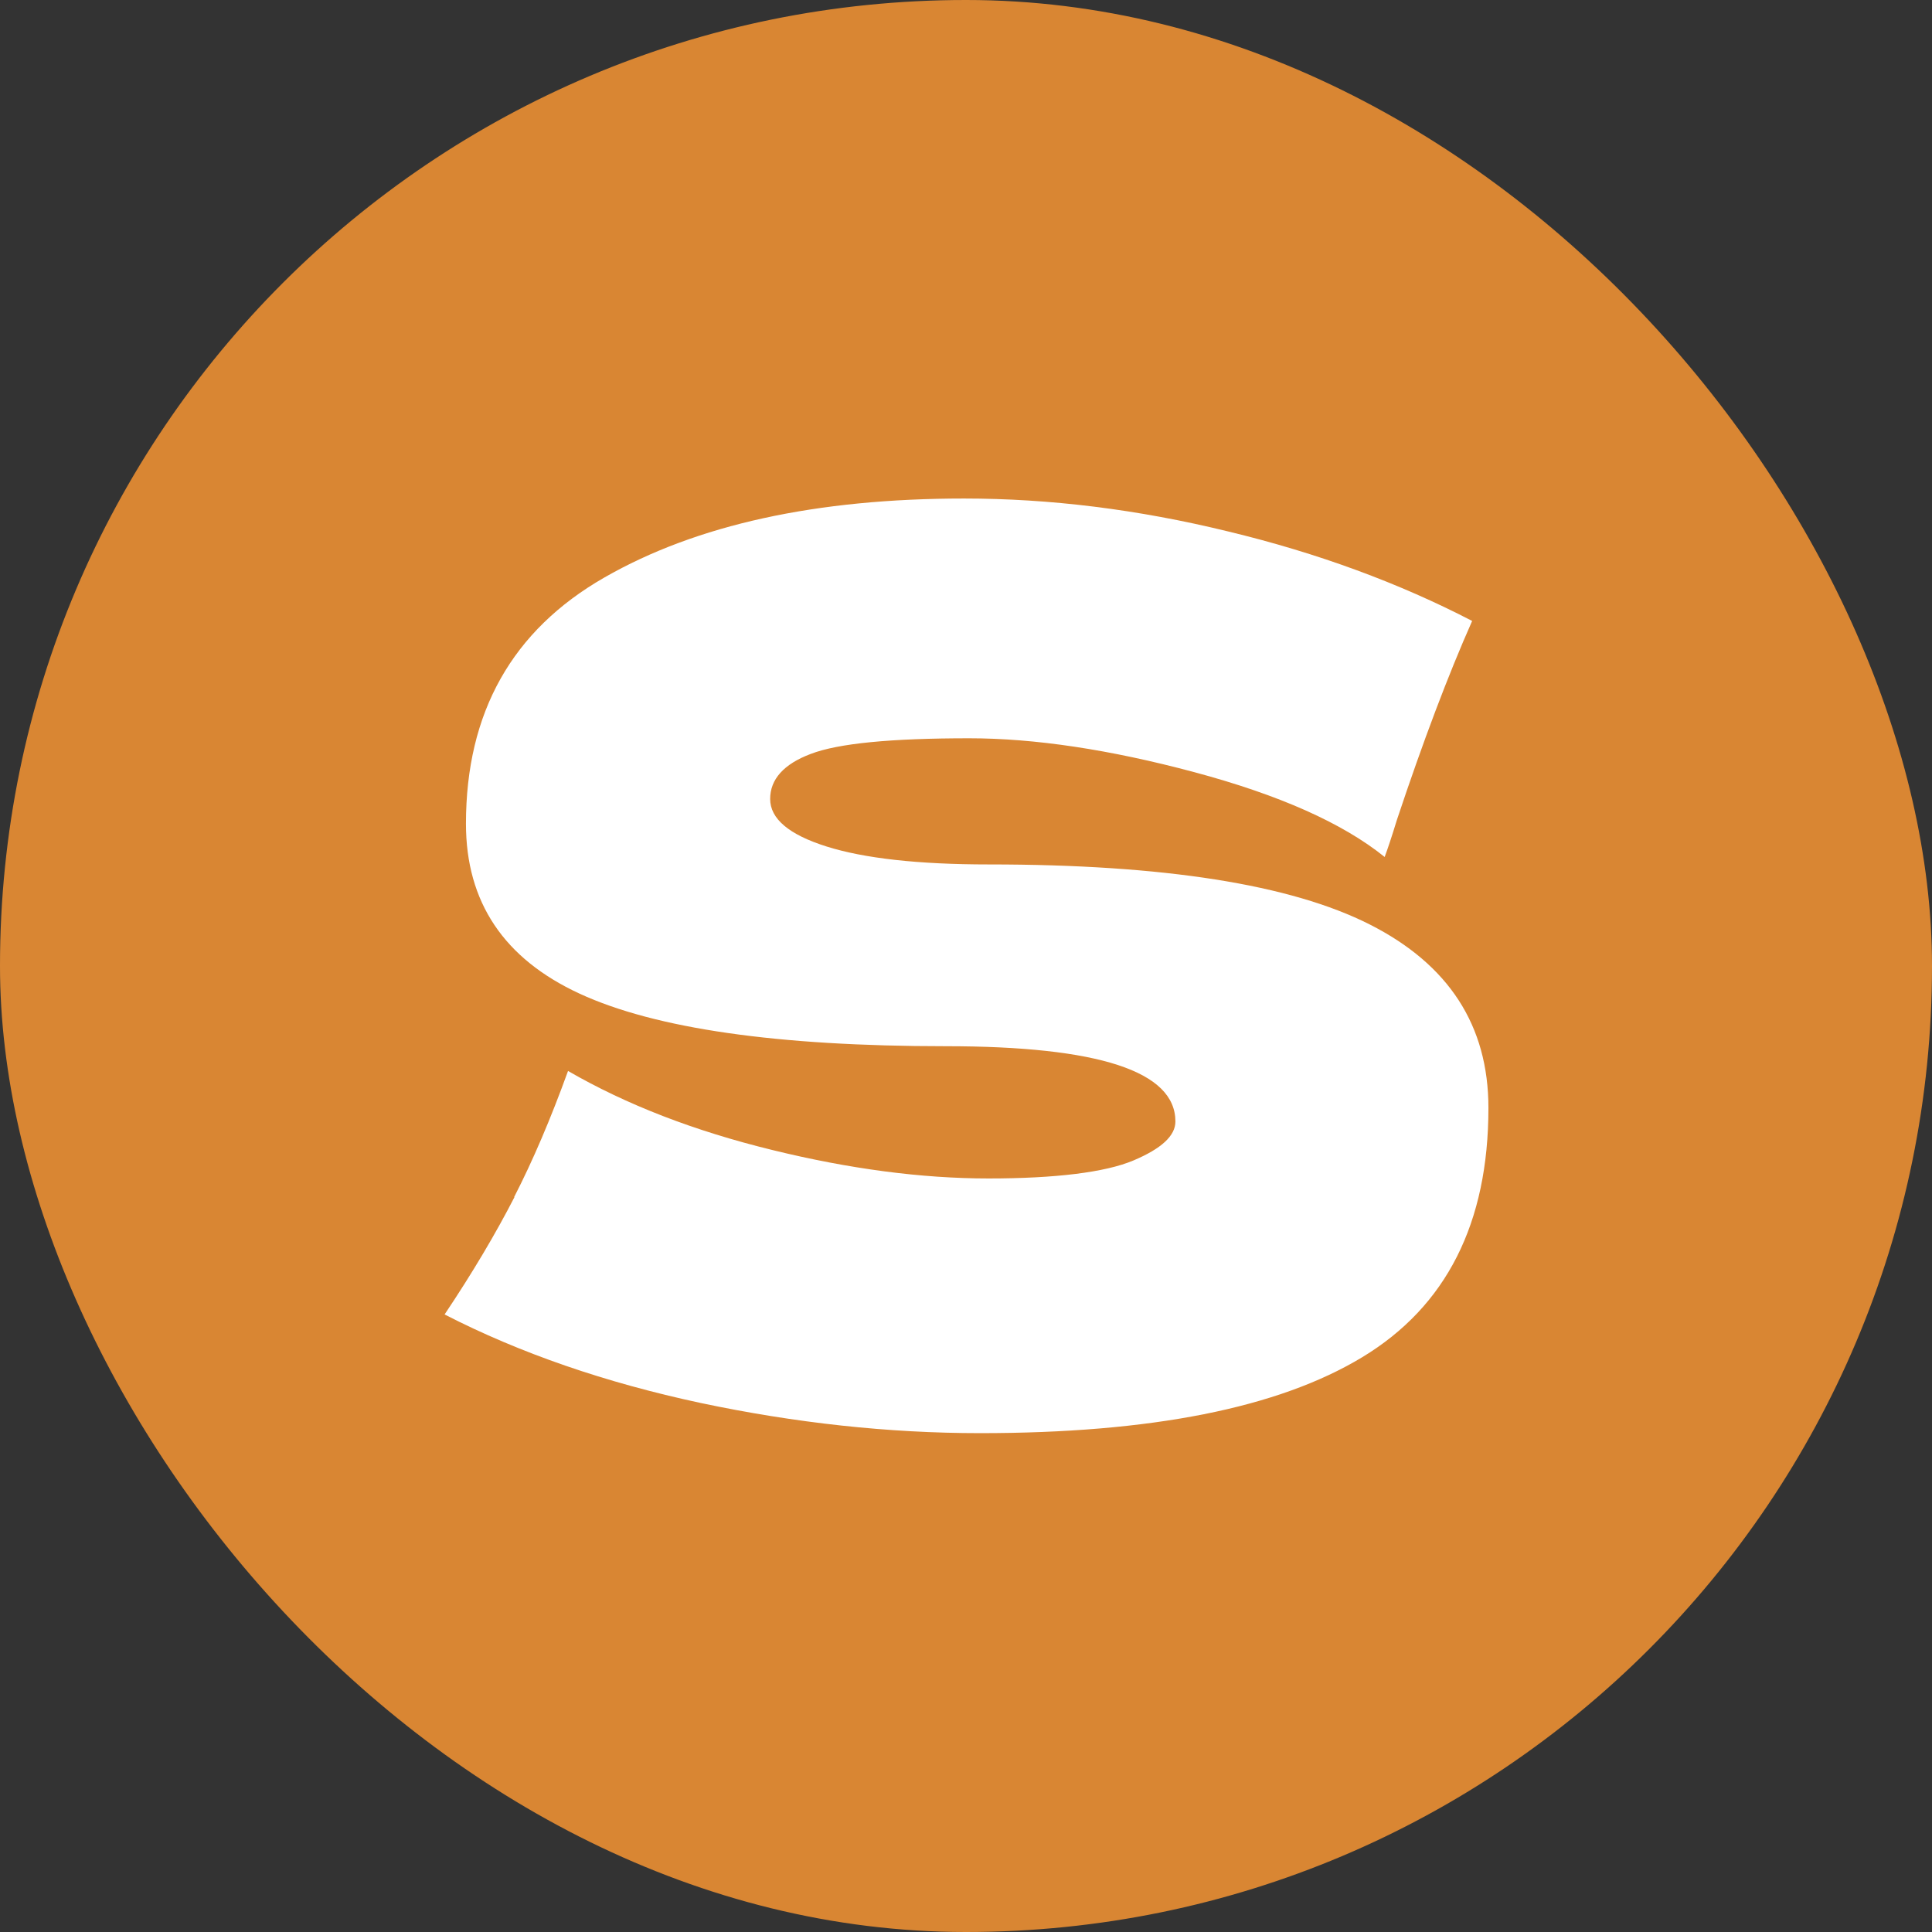
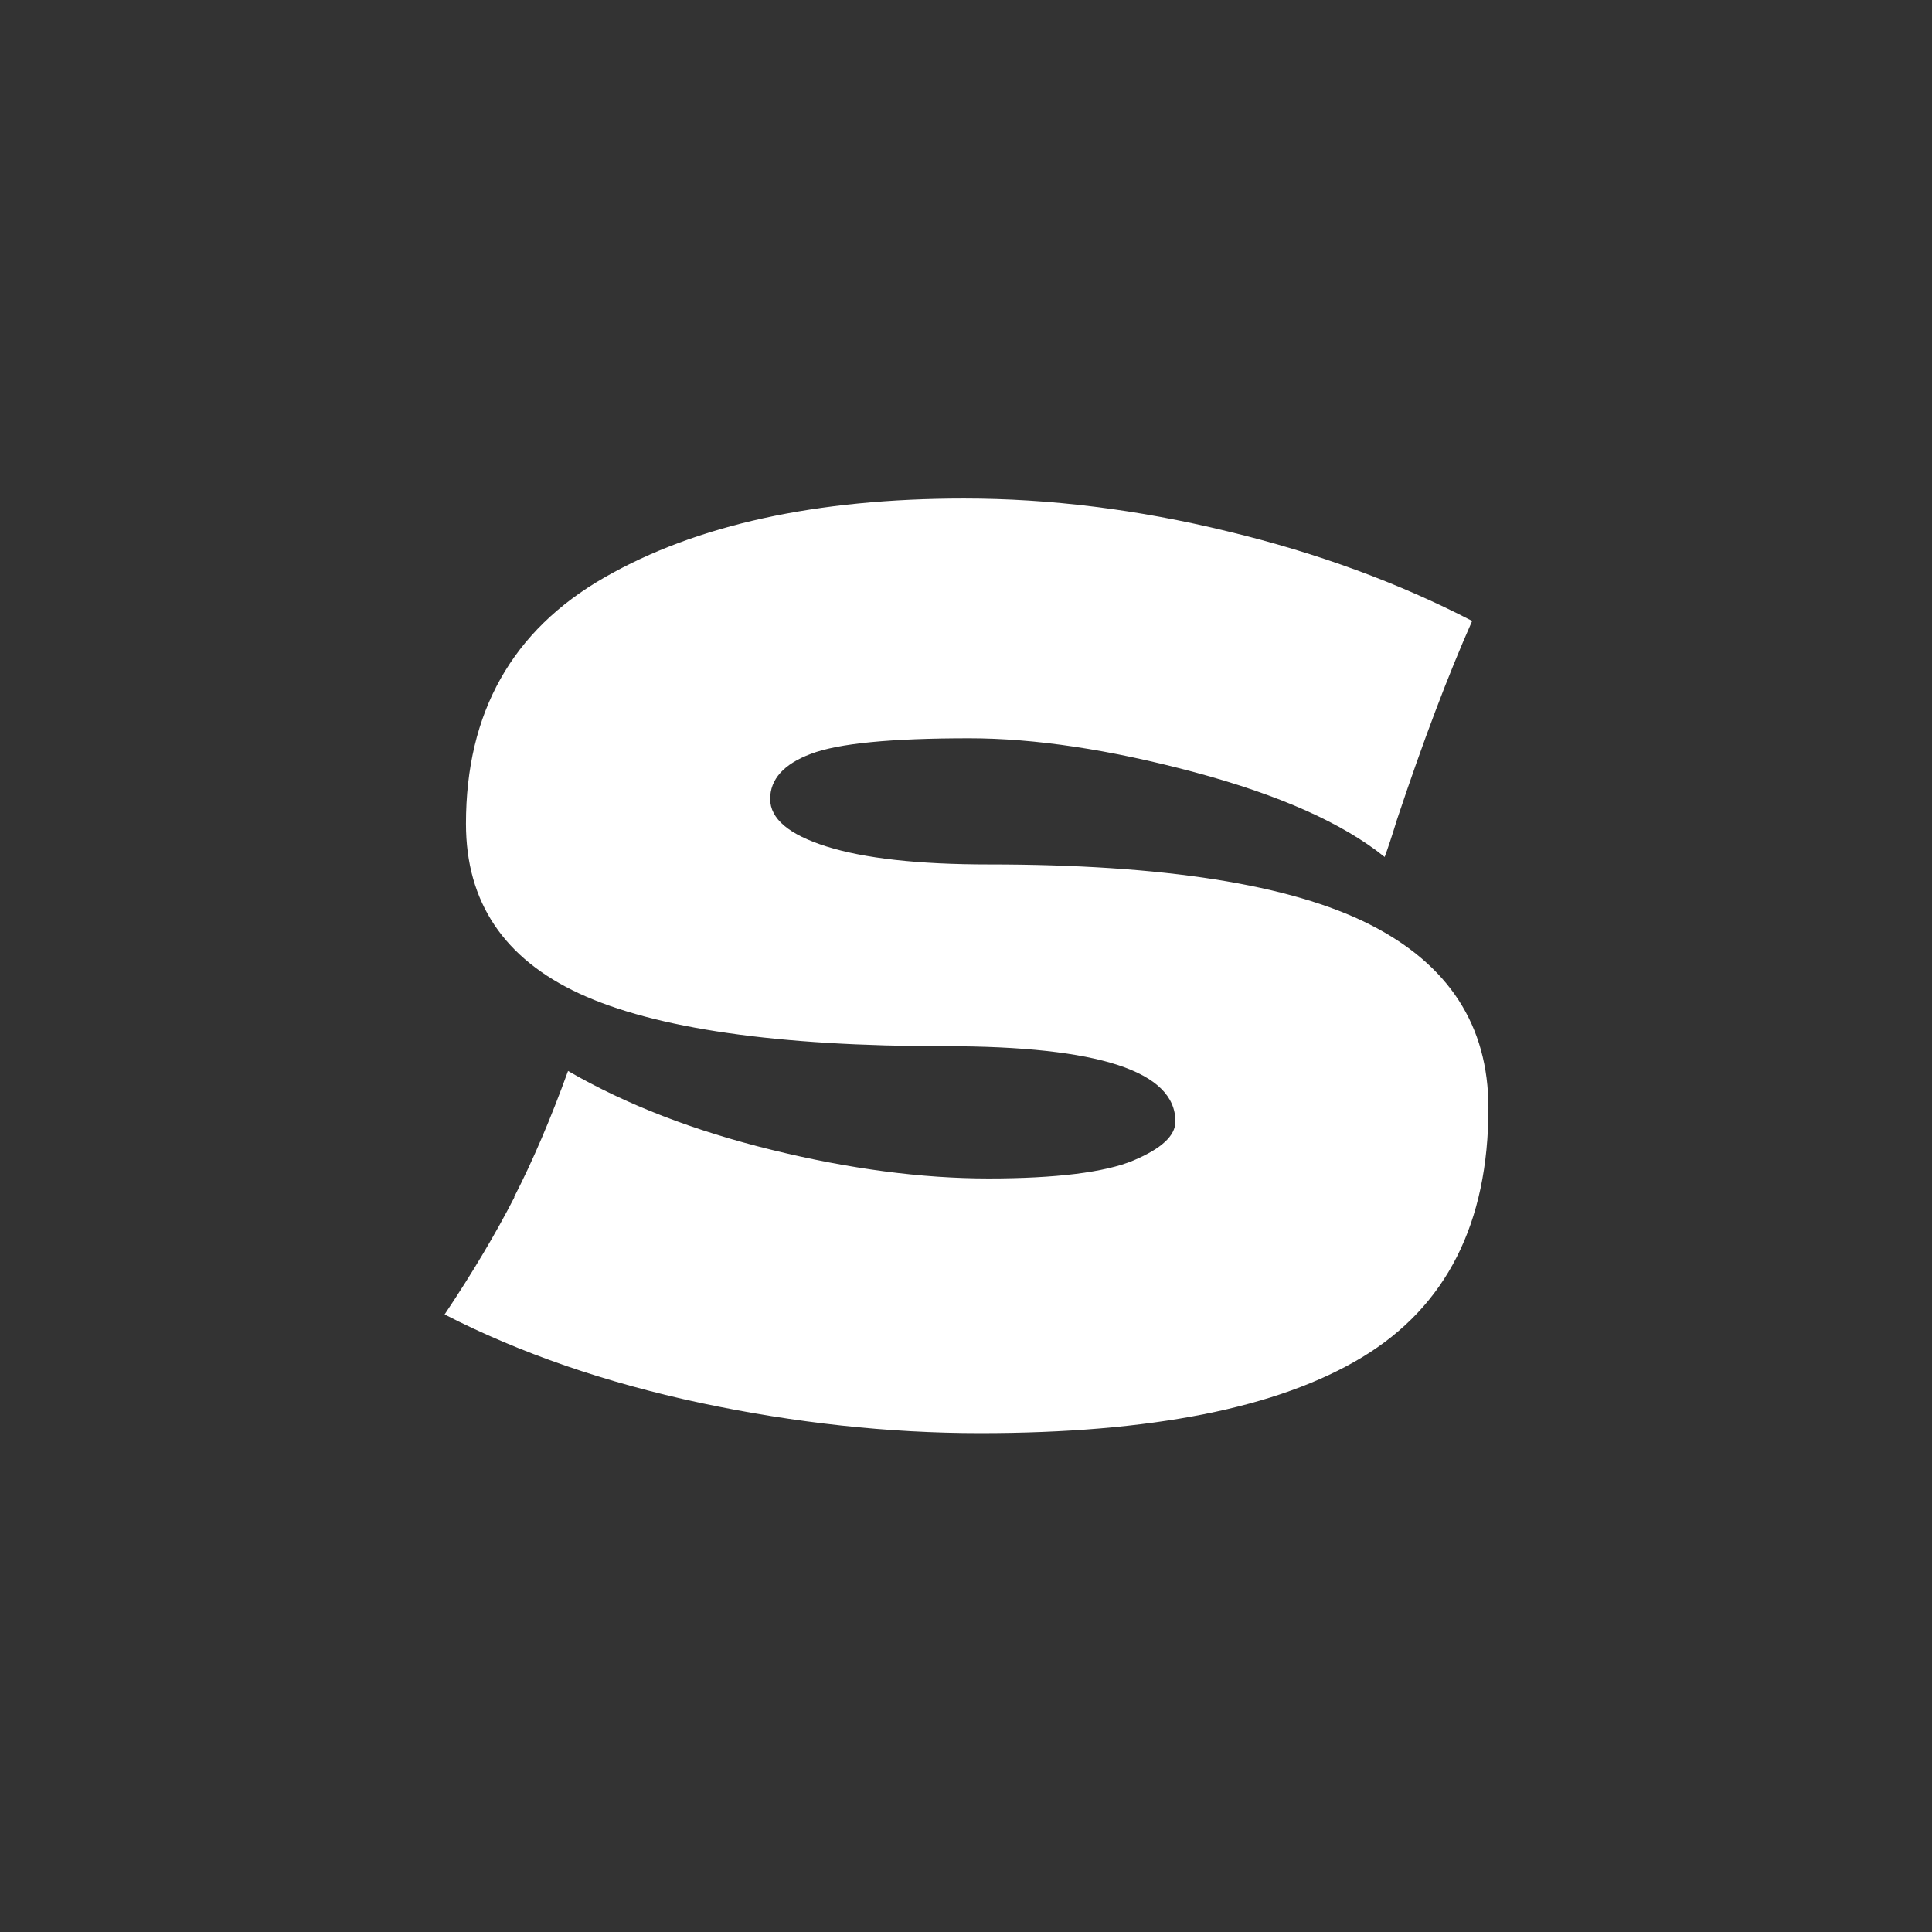
<svg xmlns="http://www.w3.org/2000/svg" viewBox="0 0 56.97 56.97">
  <rect x="0" y="0" width="56.97" height="56.97" fill="#333333" stroke="none" />
  <defs>
    <style>.cls-1{fill:#d98633;}.cls-1,.cls-2,.cls-3{stroke-width:0px;}.cls-2{fill:#fff;}.cls-3{fill:#648b3c;}</style>
  </defs>
  <g id="__1">
-     <path class="cls-3" d="m15.16,35.3c.55-1.07,1.08-2.31,1.59-3.72,1.73,1,3.73,1.77,6.02,2.33,2.28.56,4.41.84,6.38.84s3.44-.18,4.27-.53c.83-.35,1.24-.73,1.24-1.15,0-1.48-2.26-2.22-6.78-2.22-4.96,0-8.56-.52-10.79-1.55s-3.35-2.7-3.35-5.01c0-3.28,1.36-5.7,4.08-7.26,2.72-1.56,6.26-2.33,10.61-2.33,2.53,0,5.12.32,7.78.97,2.66.64,5.06,1.53,7.2,2.64-.71,1.6-1.45,3.56-2.22,5.87-.15.49-.27.85-.36,1.09-1.24-1-3.11-1.83-5.61-2.5-2.5-.67-4.72-1-6.64-1-2.31,0-3.86.15-4.67.46-.8.3-1.2.75-1.2,1.33s.55,1.05,1.66,1.4c1.11.35,2.7.53,4.79.53,5.15,0,8.9.59,11.23,1.77,2.33,1.18,3.5,2.98,3.5,5.41,0,3.4-1.24,5.85-3.72,7.35s-6.23,2.24-11.27,2.24c-2.7,0-5.45-.3-8.24-.89-2.8-.6-5.31-1.46-7.55-2.61.83-1.24,1.51-2.39,2.06-3.46Z" />
-   </g>
+     </g>
  <g id="_圖層_2">
-     <rect class="cls-1" x="0" y="0" width="56.97" height="56.97" rx="28.48" ry="28.48" />
    <path class="cls-2" d="m15.16,35.3c.55-1.07,1.08-2.31,1.59-3.72,1.73,1,3.73,1.77,6.02,2.33,2.28.56,4.41.84,6.38.84s3.44-.18,4.27-.53c.83-.35,1.24-.73,1.24-1.15,0-1.48-2.26-2.22-6.78-2.22-4.96,0-8.56-.52-10.79-1.55s-3.35-2.7-3.35-5.01c0-3.28,1.36-5.7,4.08-7.26,2.72-1.56,6.26-2.33,10.61-2.33,2.53,0,5.12.32,7.78.97,2.66.64,5.06,1.53,7.2,2.64-.71,1.6-1.45,3.56-2.22,5.87-.15.49-.27.85-.36,1.09-1.24-1-3.11-1.83-5.61-2.5-2.5-.67-4.72-1-6.64-1-2.31,0-3.86.15-4.67.46-.8.3-1.2.75-1.2,1.33s.55,1.05,1.66,1.4c1.11.35,2.7.53,4.79.53,5.15,0,8.9.59,11.23,1.77,2.33,1.18,3.5,2.98,3.5,5.41,0,3.4-1.24,5.85-3.72,7.35s-6.23,2.24-11.27,2.24c-2.7,0-5.45-.3-8.24-.89-2.8-.6-5.31-1.46-7.55-2.61.83-1.24,1.51-2.39,2.06-3.46Z" />
  </g>
</svg>